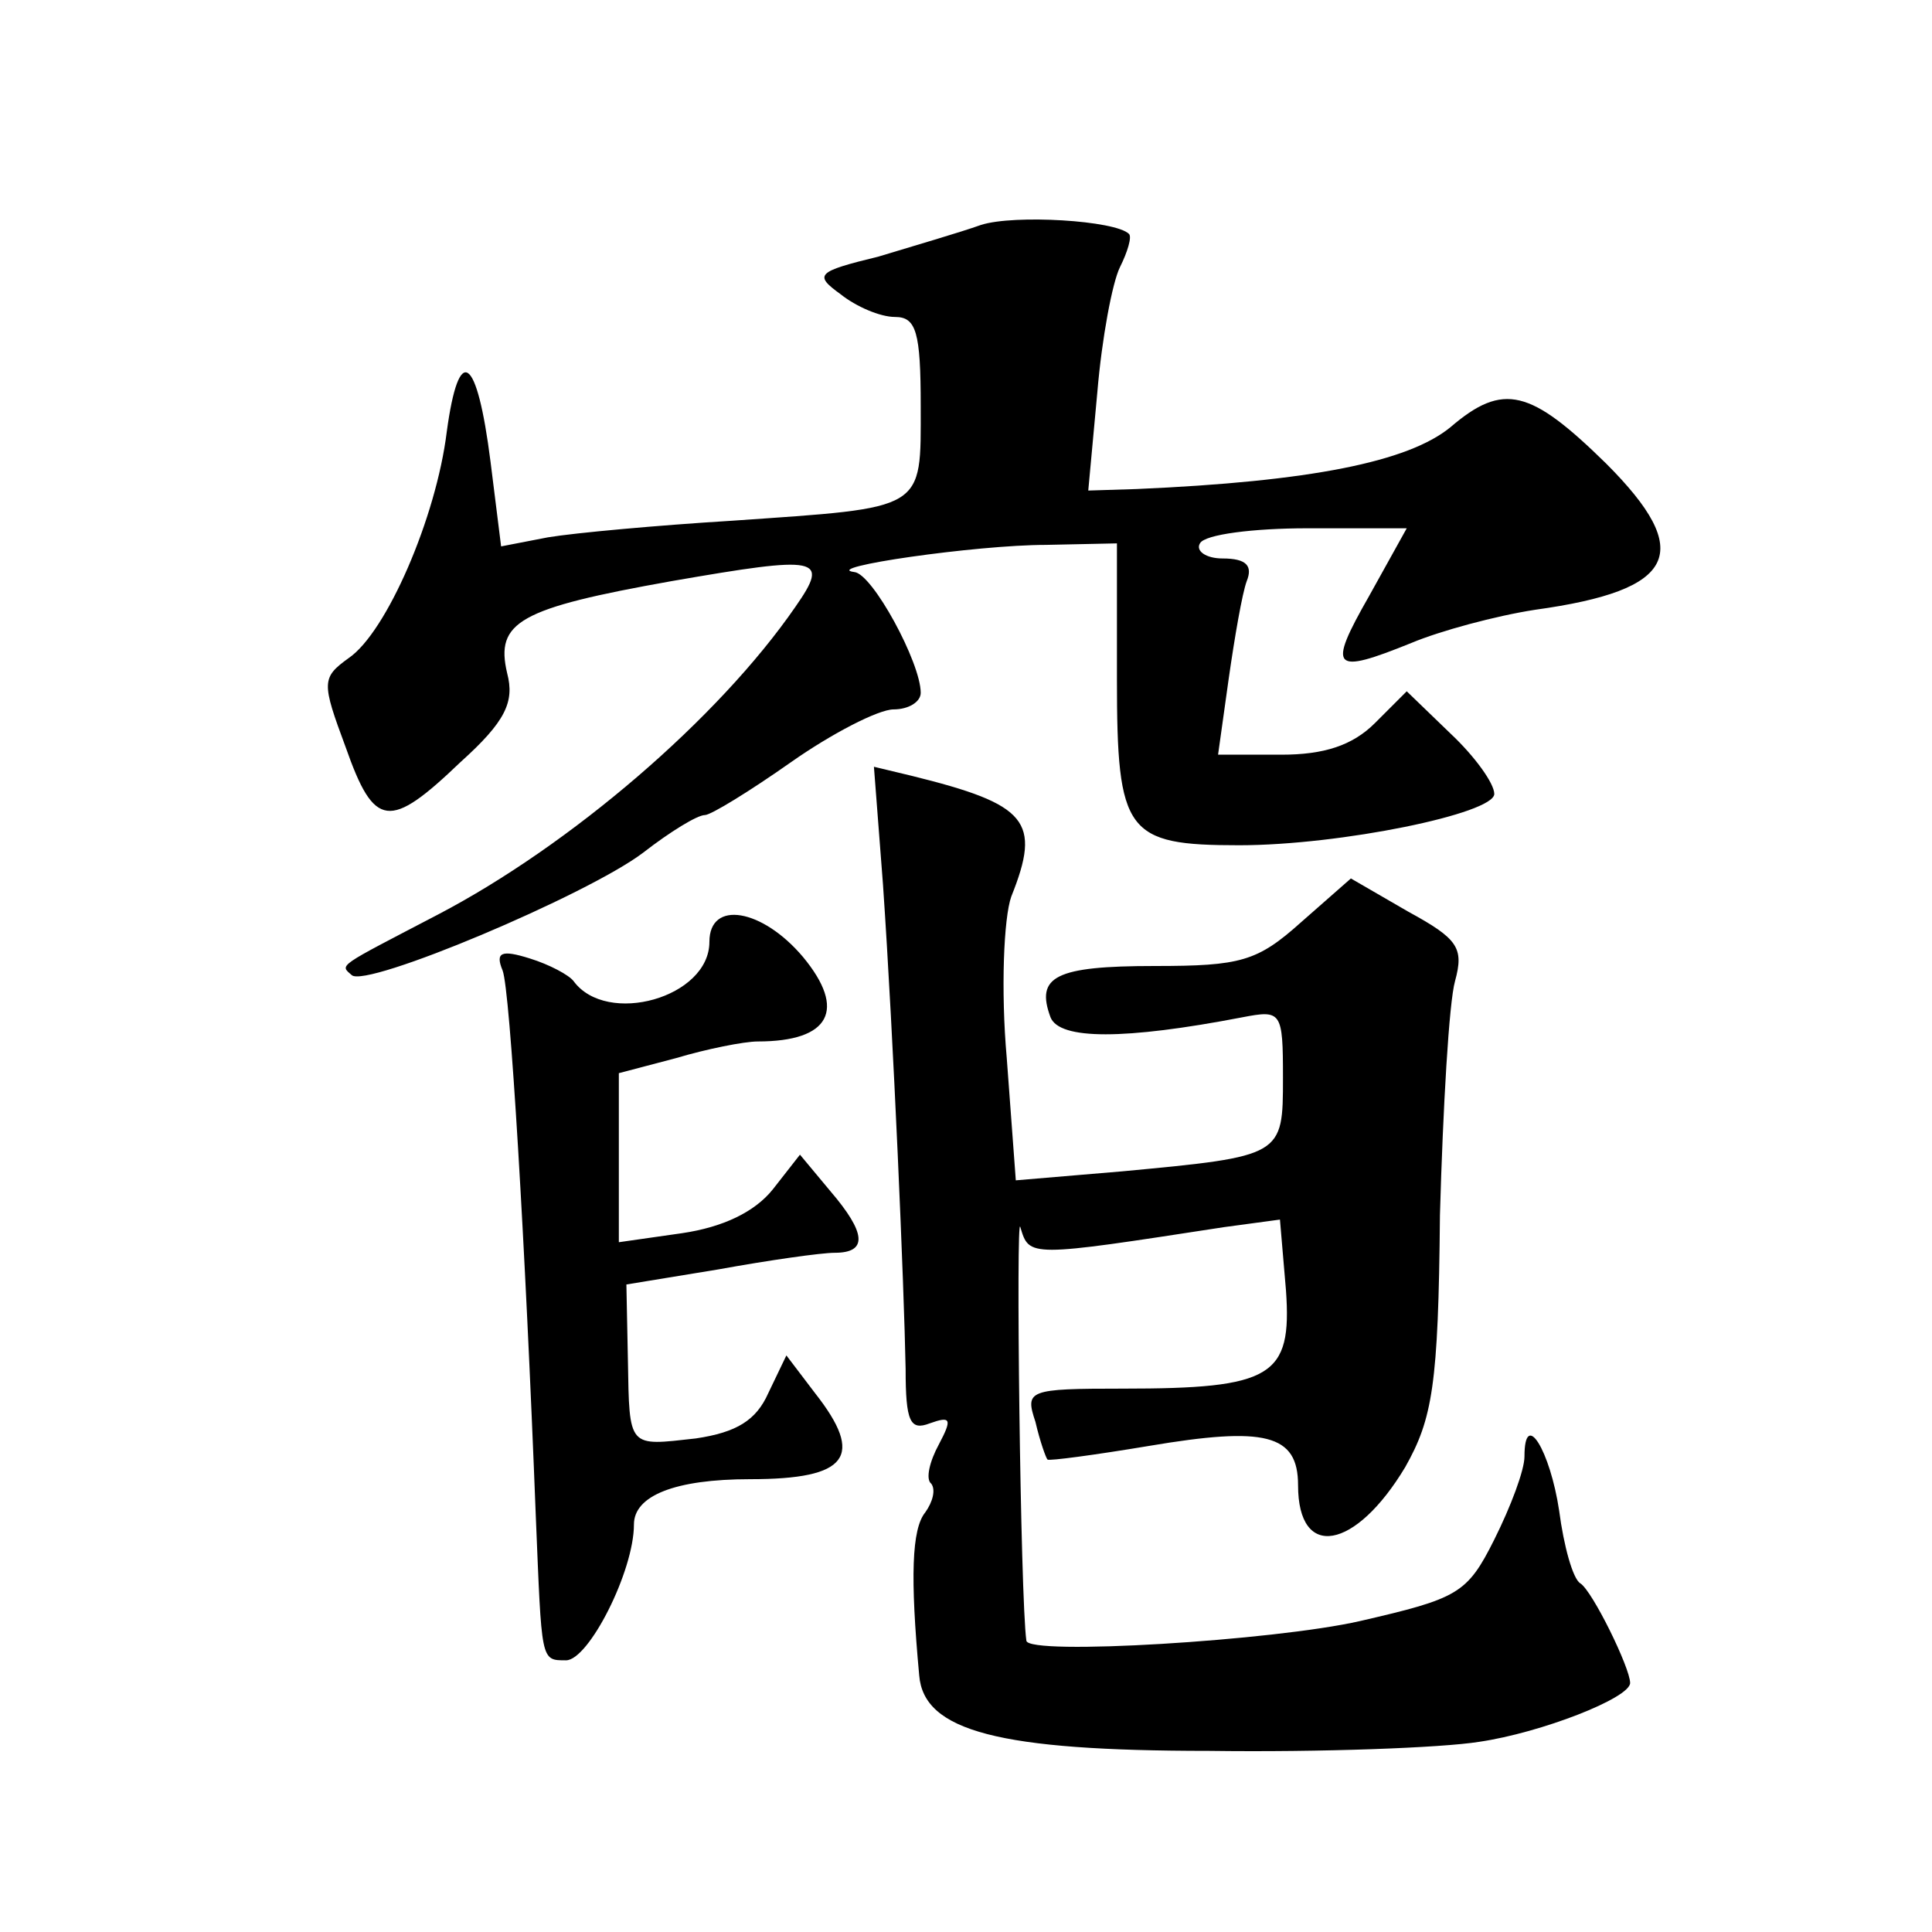
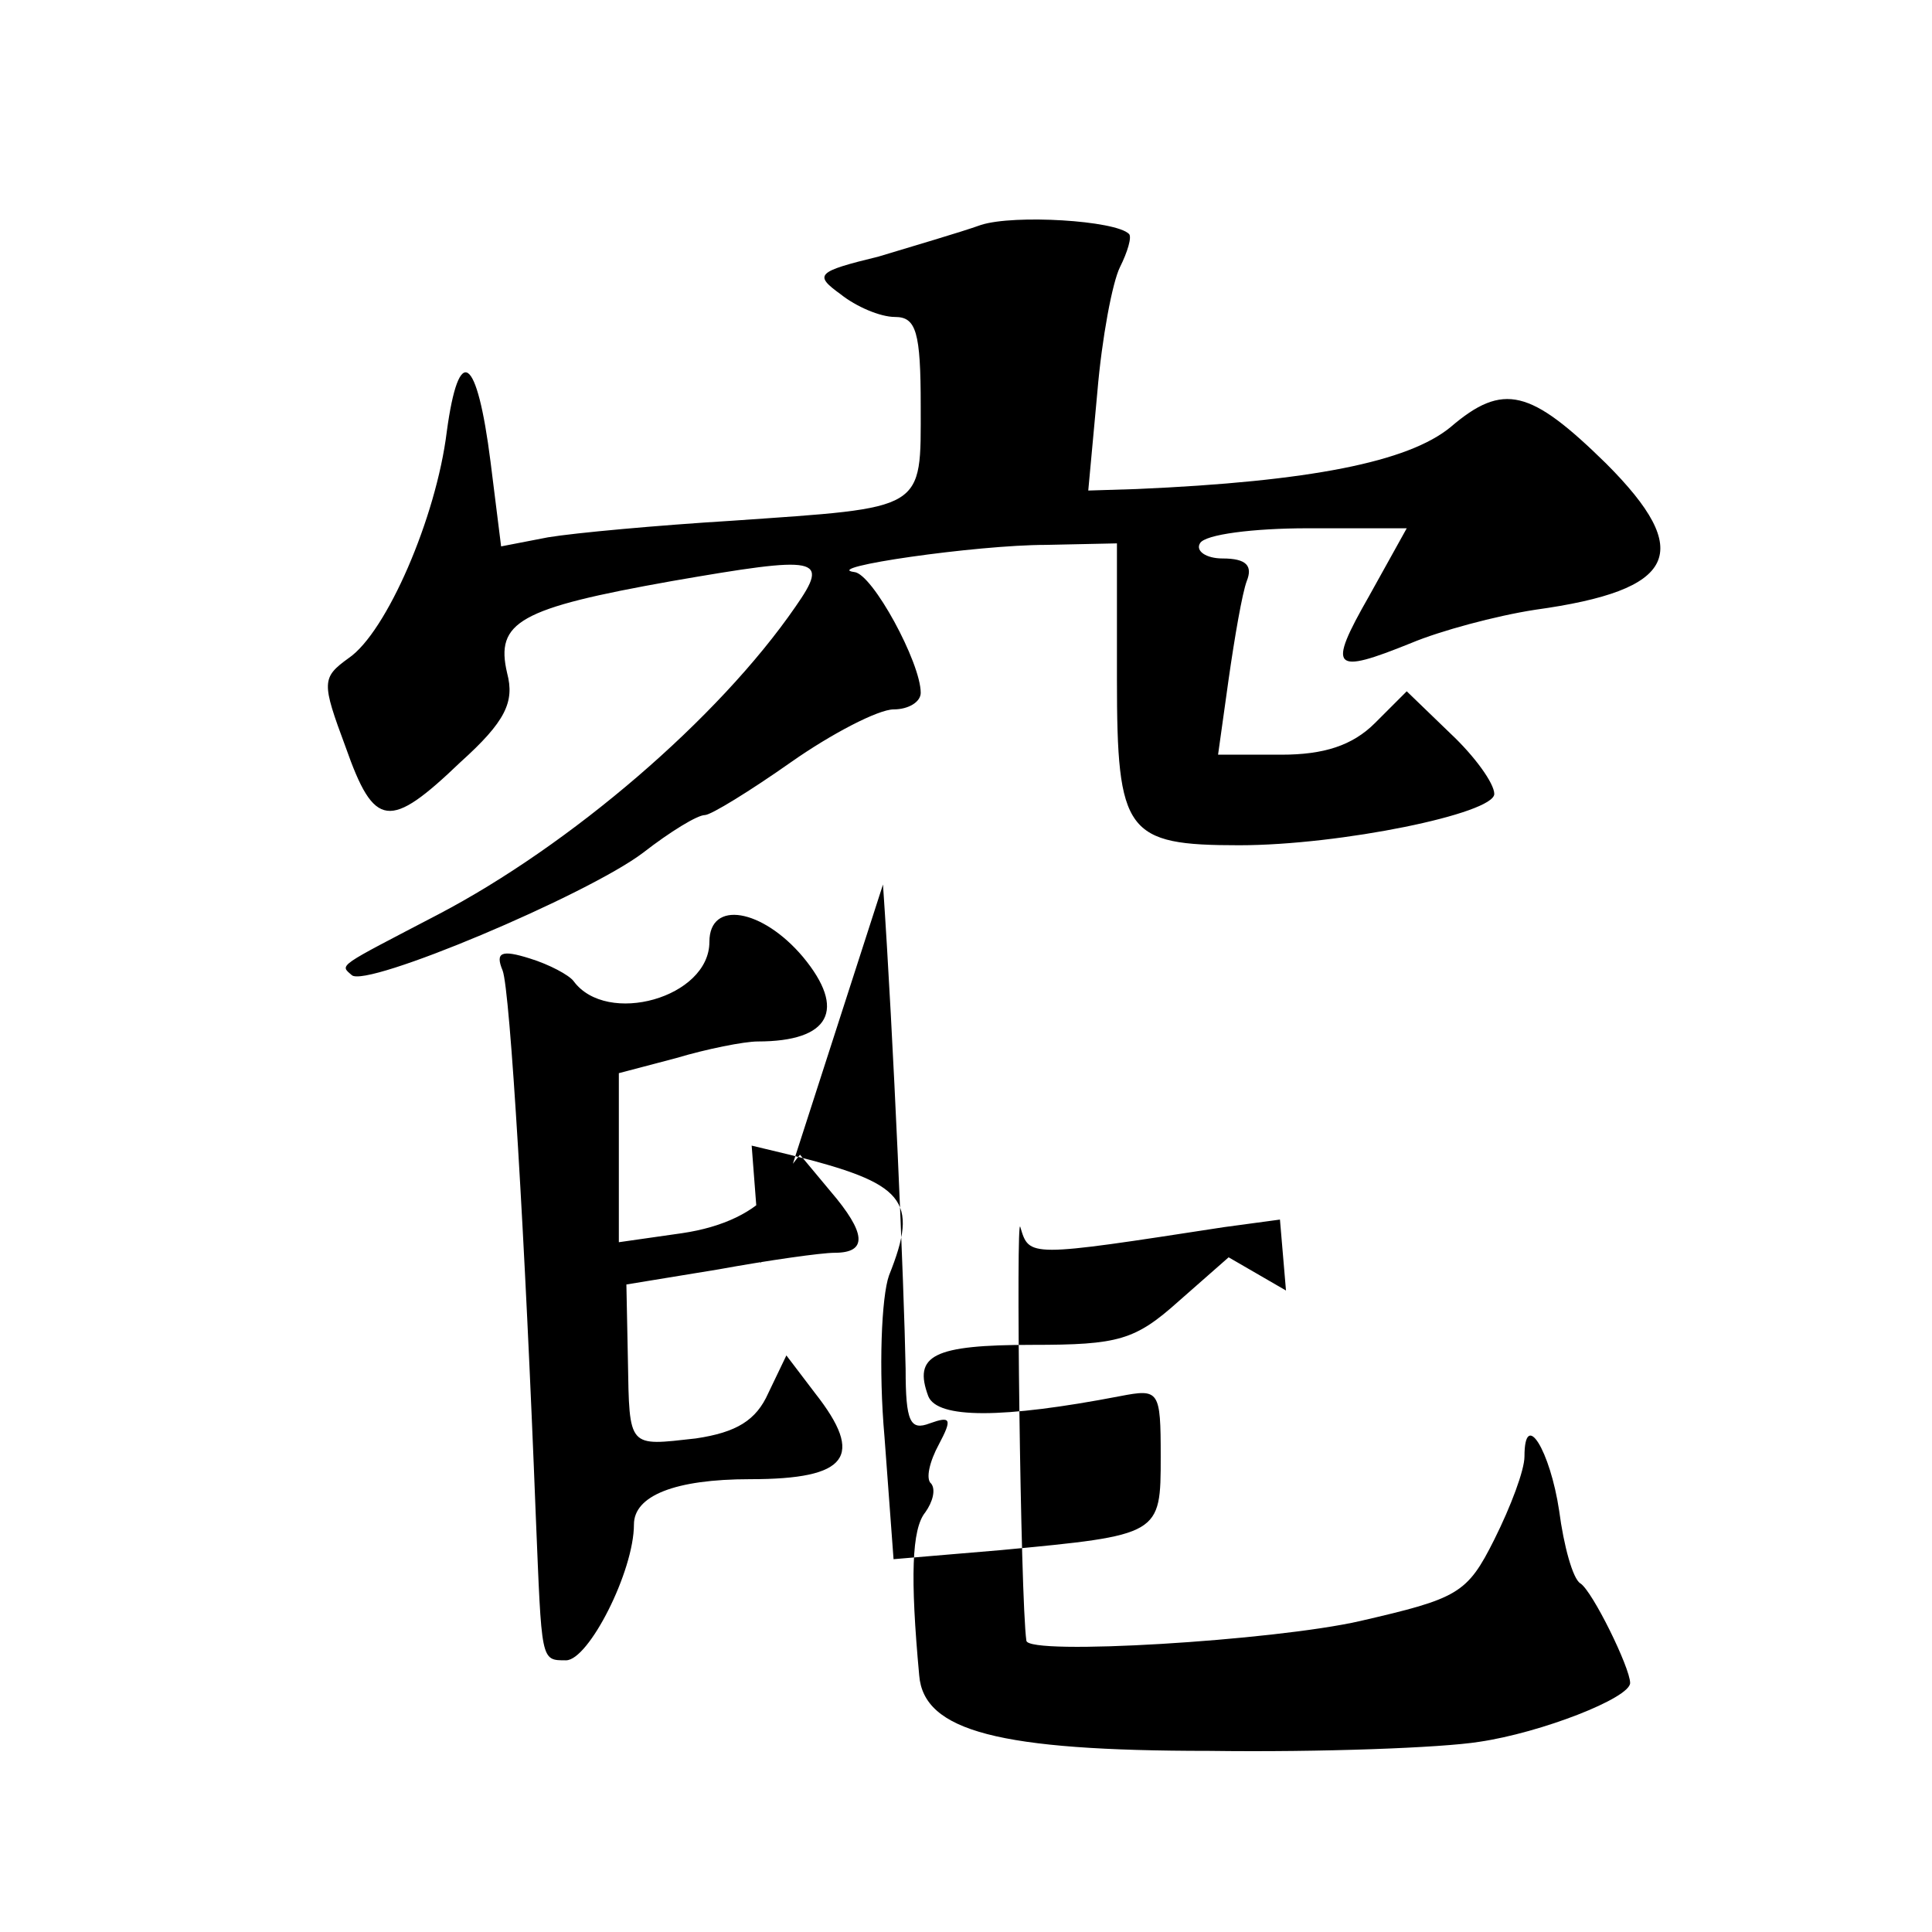
<svg xmlns="http://www.w3.org/2000/svg" version="1.0" width="128pt" height="128pt" viewBox="0 0 128 128" preserveAspectRatio="xMidYMid meet">
  <g transform="translate(0,128) scale(0.1,-0.1)" fill="#0" stroke="none">
-     <path d="M650 1131 c-14 -5 -45 -14 -68 -21 -41 -10 -43 -12 -25 -25 10 -8 26 -15 36 -15 14 0 17 -10 17 -59 0 -70 4 -67 -125 -76 -49 -3 -104 -8 -122 -11 l-31 -6 -7 56 c-9 71 -21 79 -29 20 -7 -57 -40 -133 -65 -150 -18 -13 -18 -16 -2 -59 19 -54 29 -55 76 -10 30 27 36 40 31 59 -8 34 8 43 109 61 98 17 105 16 82 -17 -51 -74 -149 -158 -237 -204 -67 -35 -65 -33 -57 -40 9 -9 156 53 193 81 18 14 36 25 41 25 4 0 30 16 57 35 27 19 58 35 68 35 10 0 18 5 18 11 0 20 -32 79 -44 80 -23 3 81 18 127 18 l47 1 0 -90 c0 -102 6 -110 81 -110 67 0 169 21 169 34 0 7 -13 25 -29 40 l-29 28 -21 -21 c-15 -15 -34 -21 -62 -21 l-42 0 7 50 c4 28 9 57 12 65 4 10 0 15 -16 15 -11 0 -18 5 -15 10 3 6 36 10 71 10 l66 0 -25 -45 c-28 -49 -24 -52 28 -31 19 8 56 18 82 22 94 13 106 38 47 97 -50 49 -68 54 -103 24 -28 -23 -93 -36 -208 -41 l-32 -1 6 65 c3 36 10 73 15 83 5 10 8 20 6 22 -9 9 -76 13 -98 6z M585 694 c7 -102 14 -267 15 -321 0 -35 3 -41 16 -36 14 5 15 3 6 -14 -6 -11 -9 -23 -5 -26 3 -4 1 -12 -4 -19 -9 -11 -10 -43 -4 -108 3 -37 53 -50 192 -50 74 -1 154 2 179 6 41 6 100 29 100 39 0 10 -25 61 -33 66 -5 3 -11 25 -14 48 -6 40 -23 68 -23 36 0 -9 -9 -33 -20 -55 -18 -36 -24 -39 -89 -54 -57 -13 -220 -23 -221 -13 -4 28 -7 286 -4 274 6 -20 5 -20 135 0 l37 5 4 -47 c4 -57 -9 -65 -108 -65 -63 0 -65 -1 -58 -22 3 -13 7 -24 8 -25 1 -1 31 3 67 9 77 13 99 8 99 -26 0 -50 38 -43 71 12 18 32 22 54 23 167 2 71 6 141 10 155 6 22 2 28 -31 46 l-38 22 -33 -29 c-29 -26 -40 -29 -97 -29 -66 0 -79 -7 -69 -34 6 -15 49 -15 127 0 26 5 27 4 27 -40 0 -52 0 -52 -106 -62 l-71 -6 -6 81 c-4 45 -2 93 3 107 20 50 11 61 -66 80 l-25 6 6 -78z M470 656 c0 -37 -68 -56 -90 -26 -3 4 -16 11 -29 15 -19 6 -23 4 -18 -8 5 -13 15 -181 22 -362 4 -96 3 -95 20 -95 15 0 45 59 45 90 0 19 27 30 77 30 65 0 76 15 43 57 l-19 25 -12 -25 c-8 -18 -21 -26 -48 -30 -45 -5 -44 -7 -45 52 l-1 50 61 10 c33 6 68 11 77 11 22 0 21 13 -3 41 l-20 24 -18 -23 c-12 -15 -33 -25 -60 -29 l-42 -6 0 56 0 56 38 10 c20 6 45 11 54 11 48 0 59 21 30 56 -27 32 -62 38 -62 10z" />
+     <path d="M650 1131 c-14 -5 -45 -14 -68 -21 -41 -10 -43 -12 -25 -25 10 -8 26 -15 36 -15 14 0 17 -10 17 -59 0 -70 4 -67 -125 -76 -49 -3 -104 -8 -122 -11 l-31 -6 -7 56 c-9 71 -21 79 -29 20 -7 -57 -40 -133 -65 -150 -18 -13 -18 -16 -2 -59 19 -54 29 -55 76 -10 30 27 36 40 31 59 -8 34 8 43 109 61 98 17 105 16 82 -17 -51 -74 -149 -158 -237 -204 -67 -35 -65 -33 -57 -40 9 -9 156 53 193 81 18 14 36 25 41 25 4 0 30 16 57 35 27 19 58 35 68 35 10 0 18 5 18 11 0 20 -32 79 -44 80 -23 3 81 18 127 18 l47 1 0 -90 c0 -102 6 -110 81 -110 67 0 169 21 169 34 0 7 -13 25 -29 40 l-29 28 -21 -21 c-15 -15 -34 -21 -62 -21 l-42 0 7 50 c4 28 9 57 12 65 4 10 0 15 -16 15 -11 0 -18 5 -15 10 3 6 36 10 71 10 l66 0 -25 -45 c-28 -49 -24 -52 28 -31 19 8 56 18 82 22 94 13 106 38 47 97 -50 49 -68 54 -103 24 -28 -23 -93 -36 -208 -41 l-32 -1 6 65 c3 36 10 73 15 83 5 10 8 20 6 22 -9 9 -76 13 -98 6z M585 694 c7 -102 14 -267 15 -321 0 -35 3 -41 16 -36 14 5 15 3 6 -14 -6 -11 -9 -23 -5 -26 3 -4 1 -12 -4 -19 -9 -11 -10 -43 -4 -108 3 -37 53 -50 192 -50 74 -1 154 2 179 6 41 6 100 29 100 39 0 10 -25 61 -33 66 -5 3 -11 25 -14 48 -6 40 -23 68 -23 36 0 -9 -9 -33 -20 -55 -18 -36 -24 -39 -89 -54 -57 -13 -220 -23 -221 -13 -4 28 -7 286 -4 274 6 -20 5 -20 135 0 l37 5 4 -47 l-38 22 -33 -29 c-29 -26 -40 -29 -97 -29 -66 0 -79 -7 -69 -34 6 -15 49 -15 127 0 26 5 27 4 27 -40 0 -52 0 -52 -106 -62 l-71 -6 -6 81 c-4 45 -2 93 3 107 20 50 11 61 -66 80 l-25 6 6 -78z M470 656 c0 -37 -68 -56 -90 -26 -3 4 -16 11 -29 15 -19 6 -23 4 -18 -8 5 -13 15 -181 22 -362 4 -96 3 -95 20 -95 15 0 45 59 45 90 0 19 27 30 77 30 65 0 76 15 43 57 l-19 25 -12 -25 c-8 -18 -21 -26 -48 -30 -45 -5 -44 -7 -45 52 l-1 50 61 10 c33 6 68 11 77 11 22 0 21 13 -3 41 l-20 24 -18 -23 c-12 -15 -33 -25 -60 -29 l-42 -6 0 56 0 56 38 10 c20 6 45 11 54 11 48 0 59 21 30 56 -27 32 -62 38 -62 10z" />
  </g>
</svg>